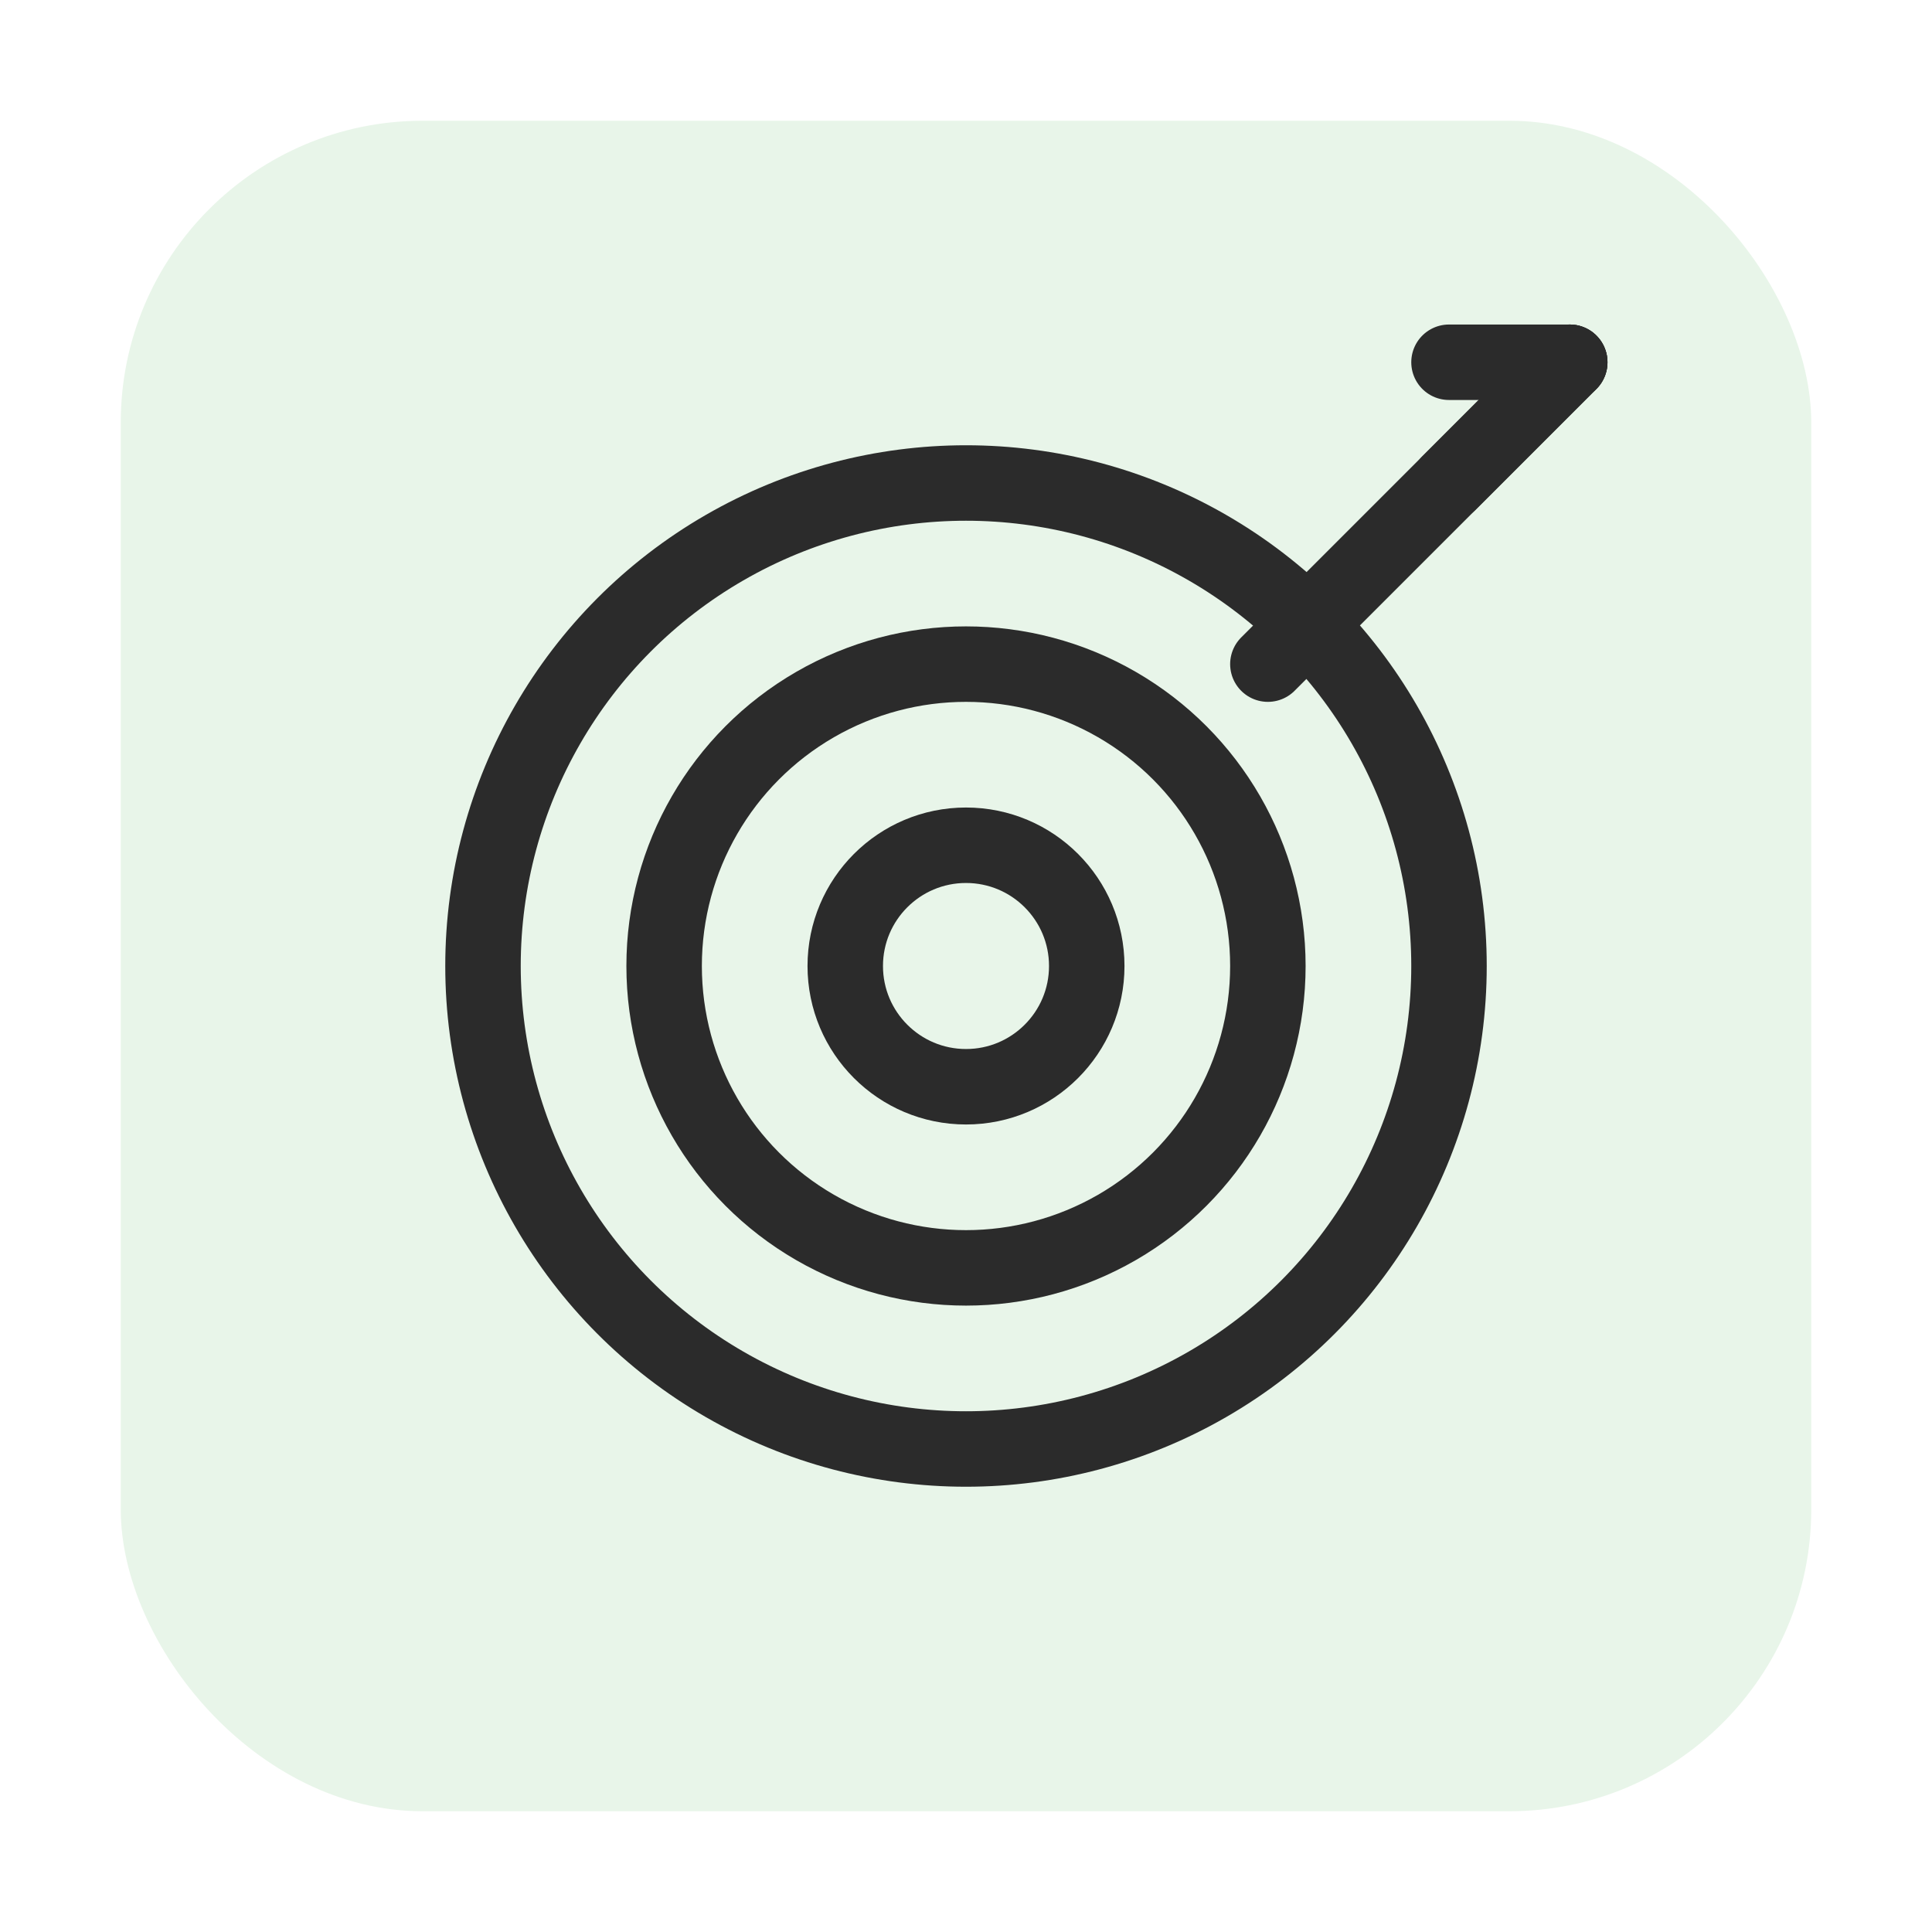
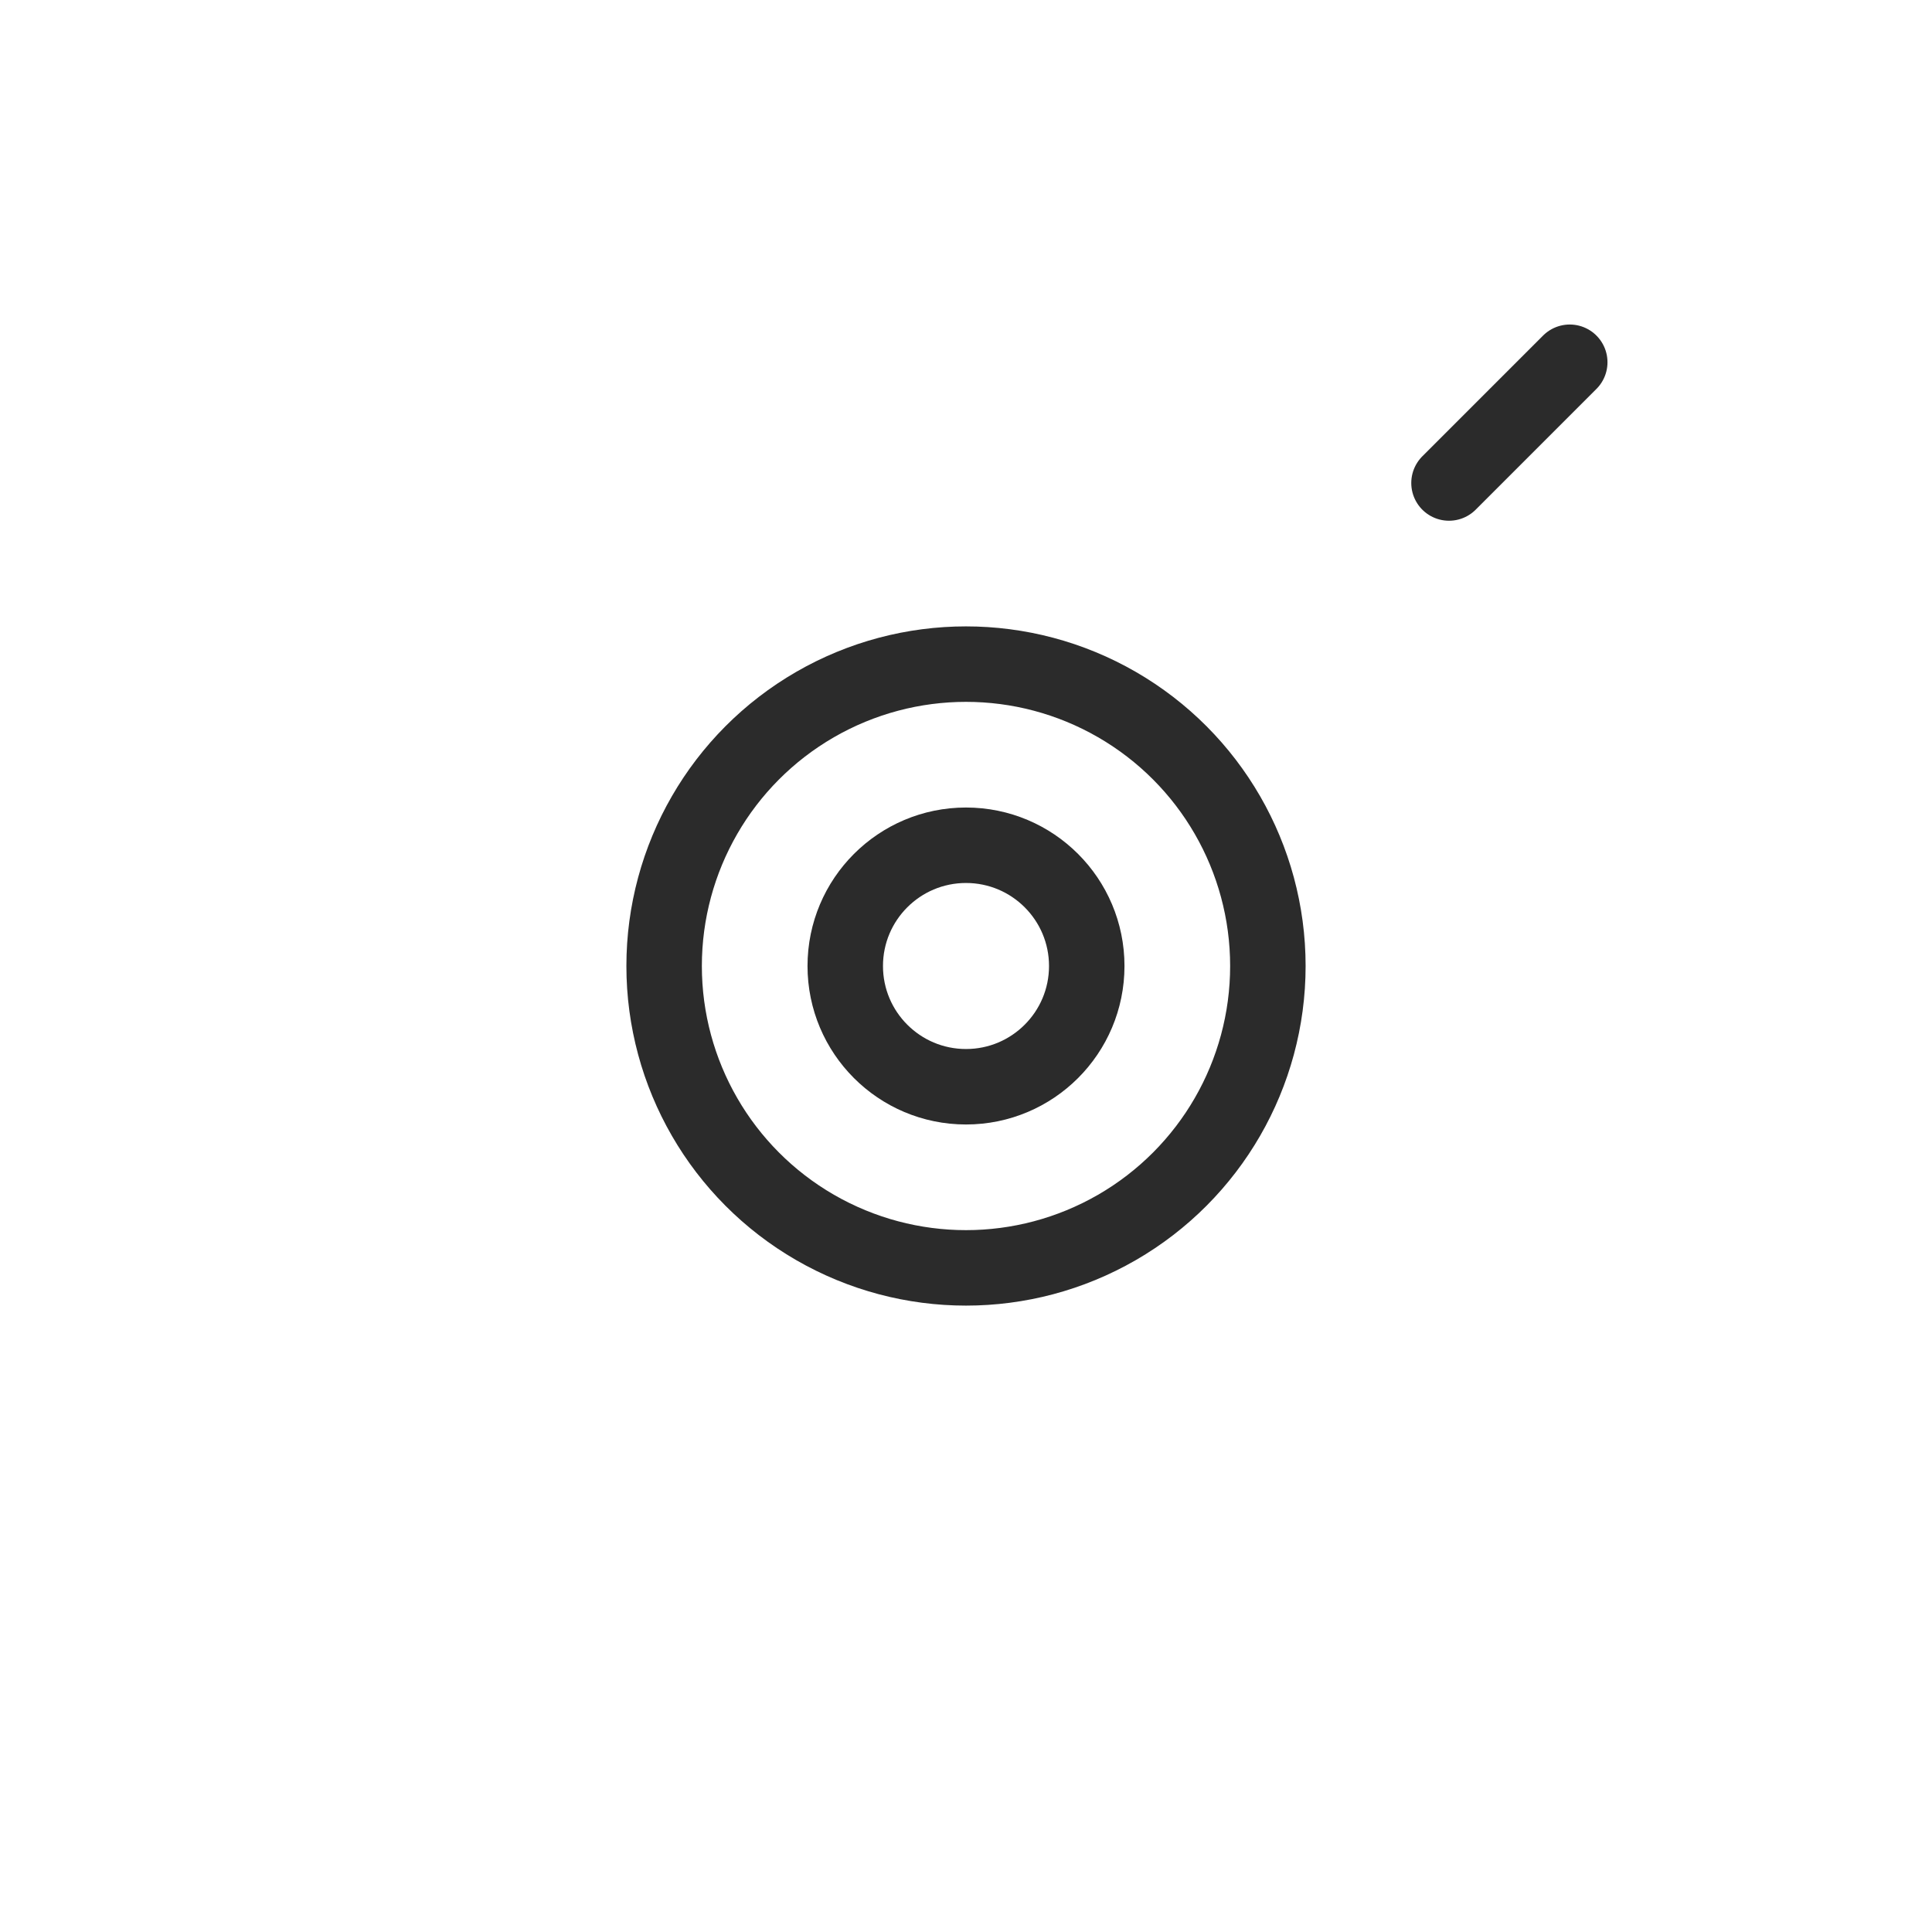
<svg xmlns="http://www.w3.org/2000/svg" width="256" height="256" viewBox="0 0 256 256" fill="none">
  <defs>
    <filter id="ds" x="0" y="6" width="256" height="256" filterUnits="userSpaceOnUse" color-interpolation-filters="sRGB">
      <feOffset dy="6" />
      <feGaussianBlur stdDeviation="8" />
      <feColorMatrix type="matrix" values="0 0 0 0 0  0 0 0 0 0  0 0 0 0 0  0 0 0 0.15 0" />
      <feBlend in2="SourceGraphic" mode="normal" />
    </filter>
  </defs>
  <g filter="url(#ds)">
-     <rect x="16" y="10" width="224" height="224" rx="40" fill="#E8F5E9" />
-   </g>
+     </g>
  <g stroke="#2B2B2B" stroke-width="10" stroke-linecap="round" stroke-linejoin="round">
-     <circle cx="128" cy="128" r="64" fill="none" />
    <circle cx="128" cy="128" r="40" fill="none" />
    <circle cx="128" cy="128" r="16" fill="none" />
-     <line x1="168" y1="88" x2="208" y2="48" />
    <line x1="208" y1="48" x2="192" y2="64" />
-     <line x1="208" y1="48" x2="192" y2="48" />
  </g>
</svg>